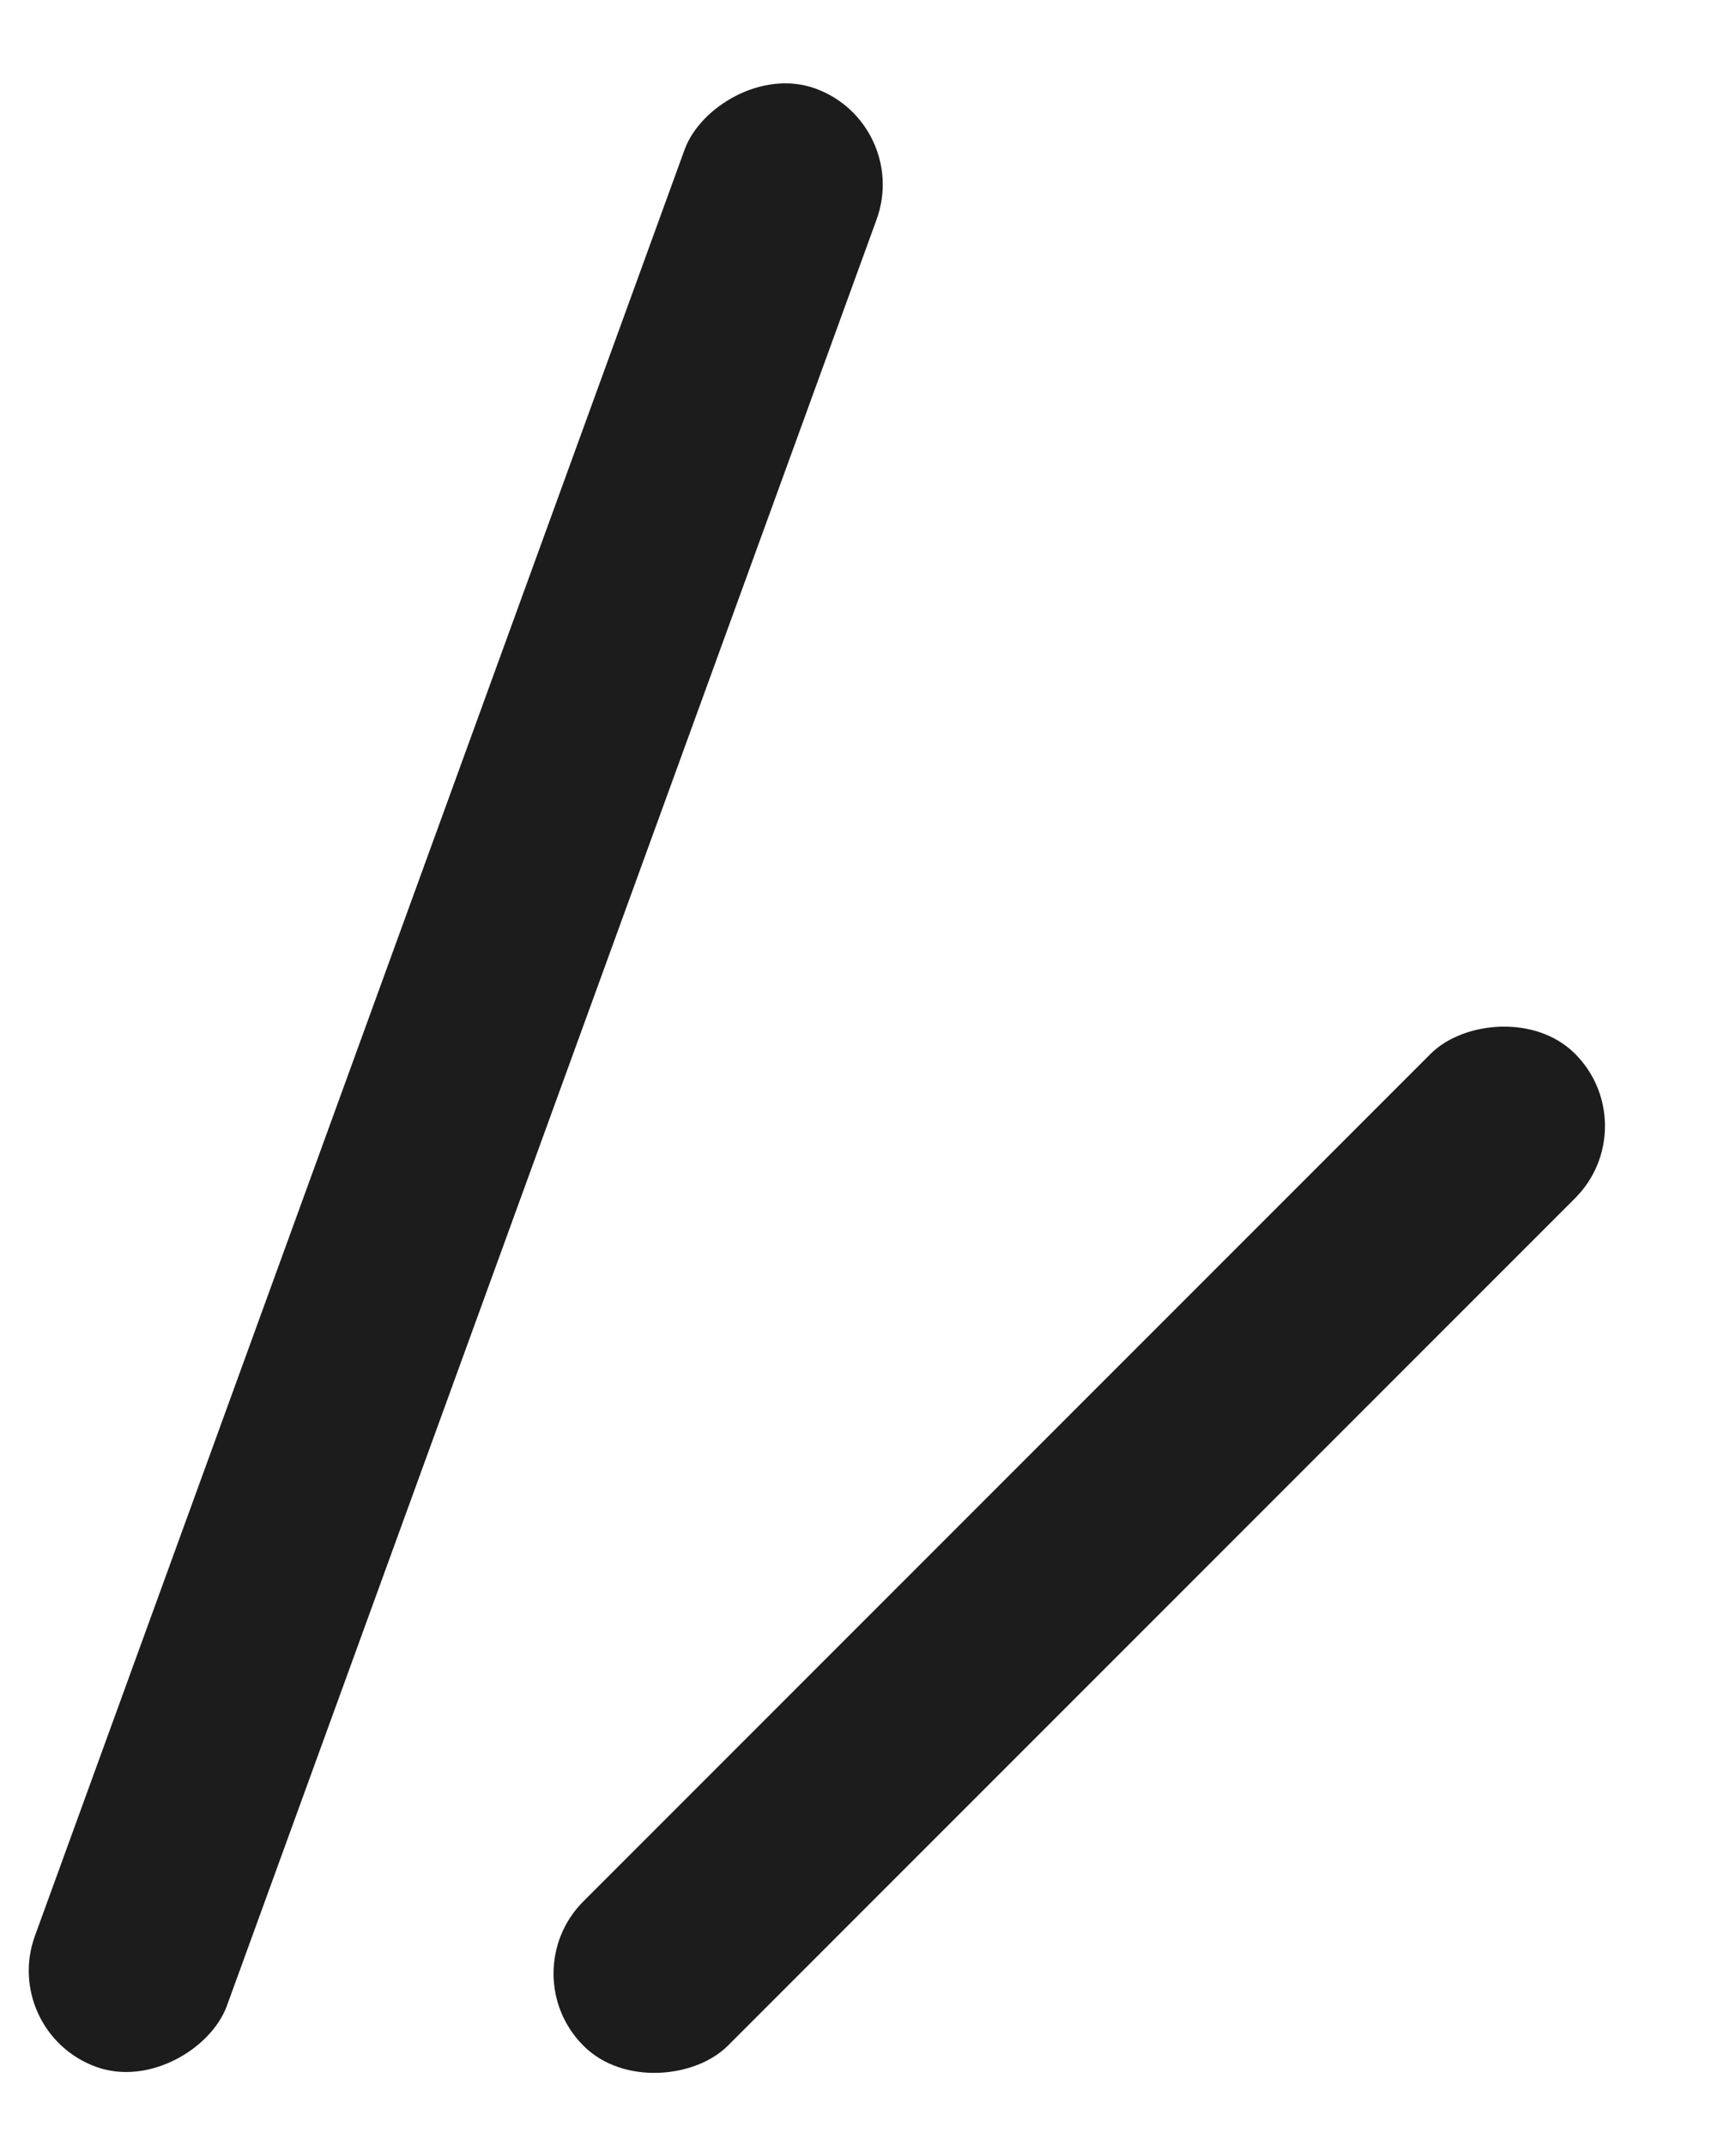
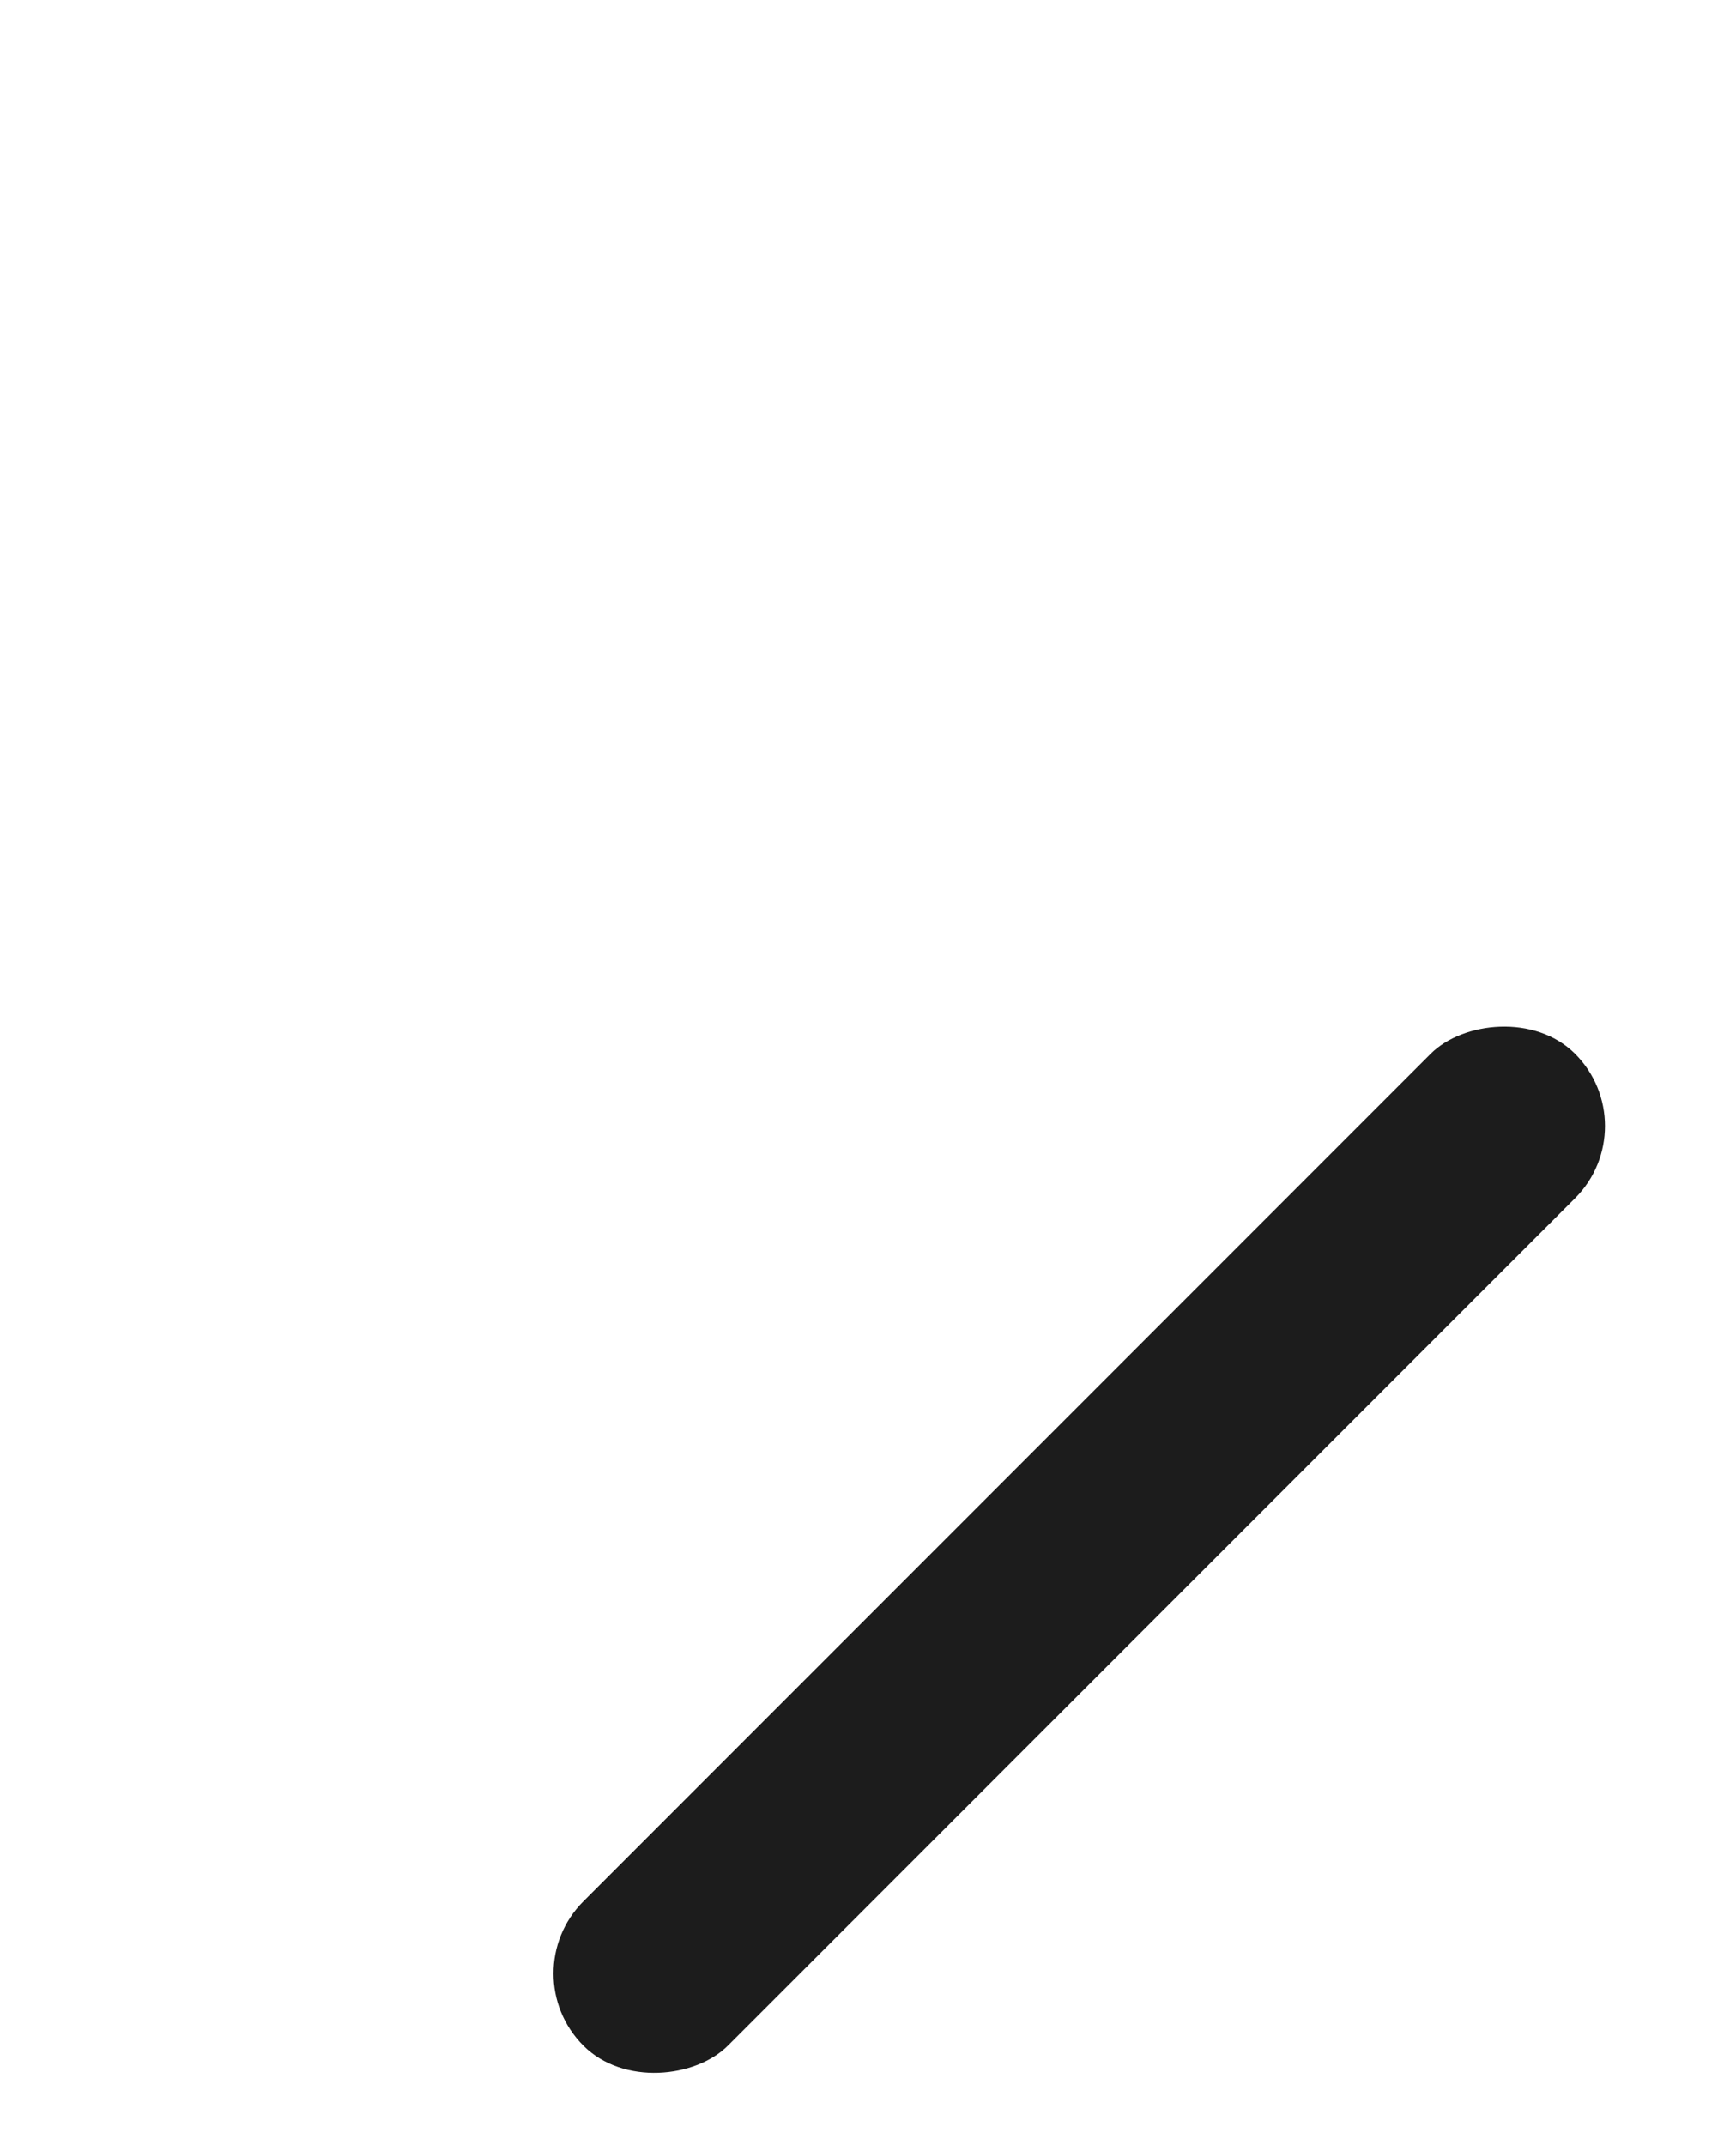
<svg xmlns="http://www.w3.org/2000/svg" width="17" height="21" viewBox="0 0 17 21" fill="none">
-   <rect width="2" height="20.602" rx="1" transform="matrix(-0.94 -0.342 -0.342 0.94 8.926 1.209)" fill="#1C1C1C" />
  <rect width="2" height="13.735" rx="1" transform="matrix(-0.707 -0.707 -0.707 0.707 16.131 11.023)" fill="#1C1C1C" />
</svg>